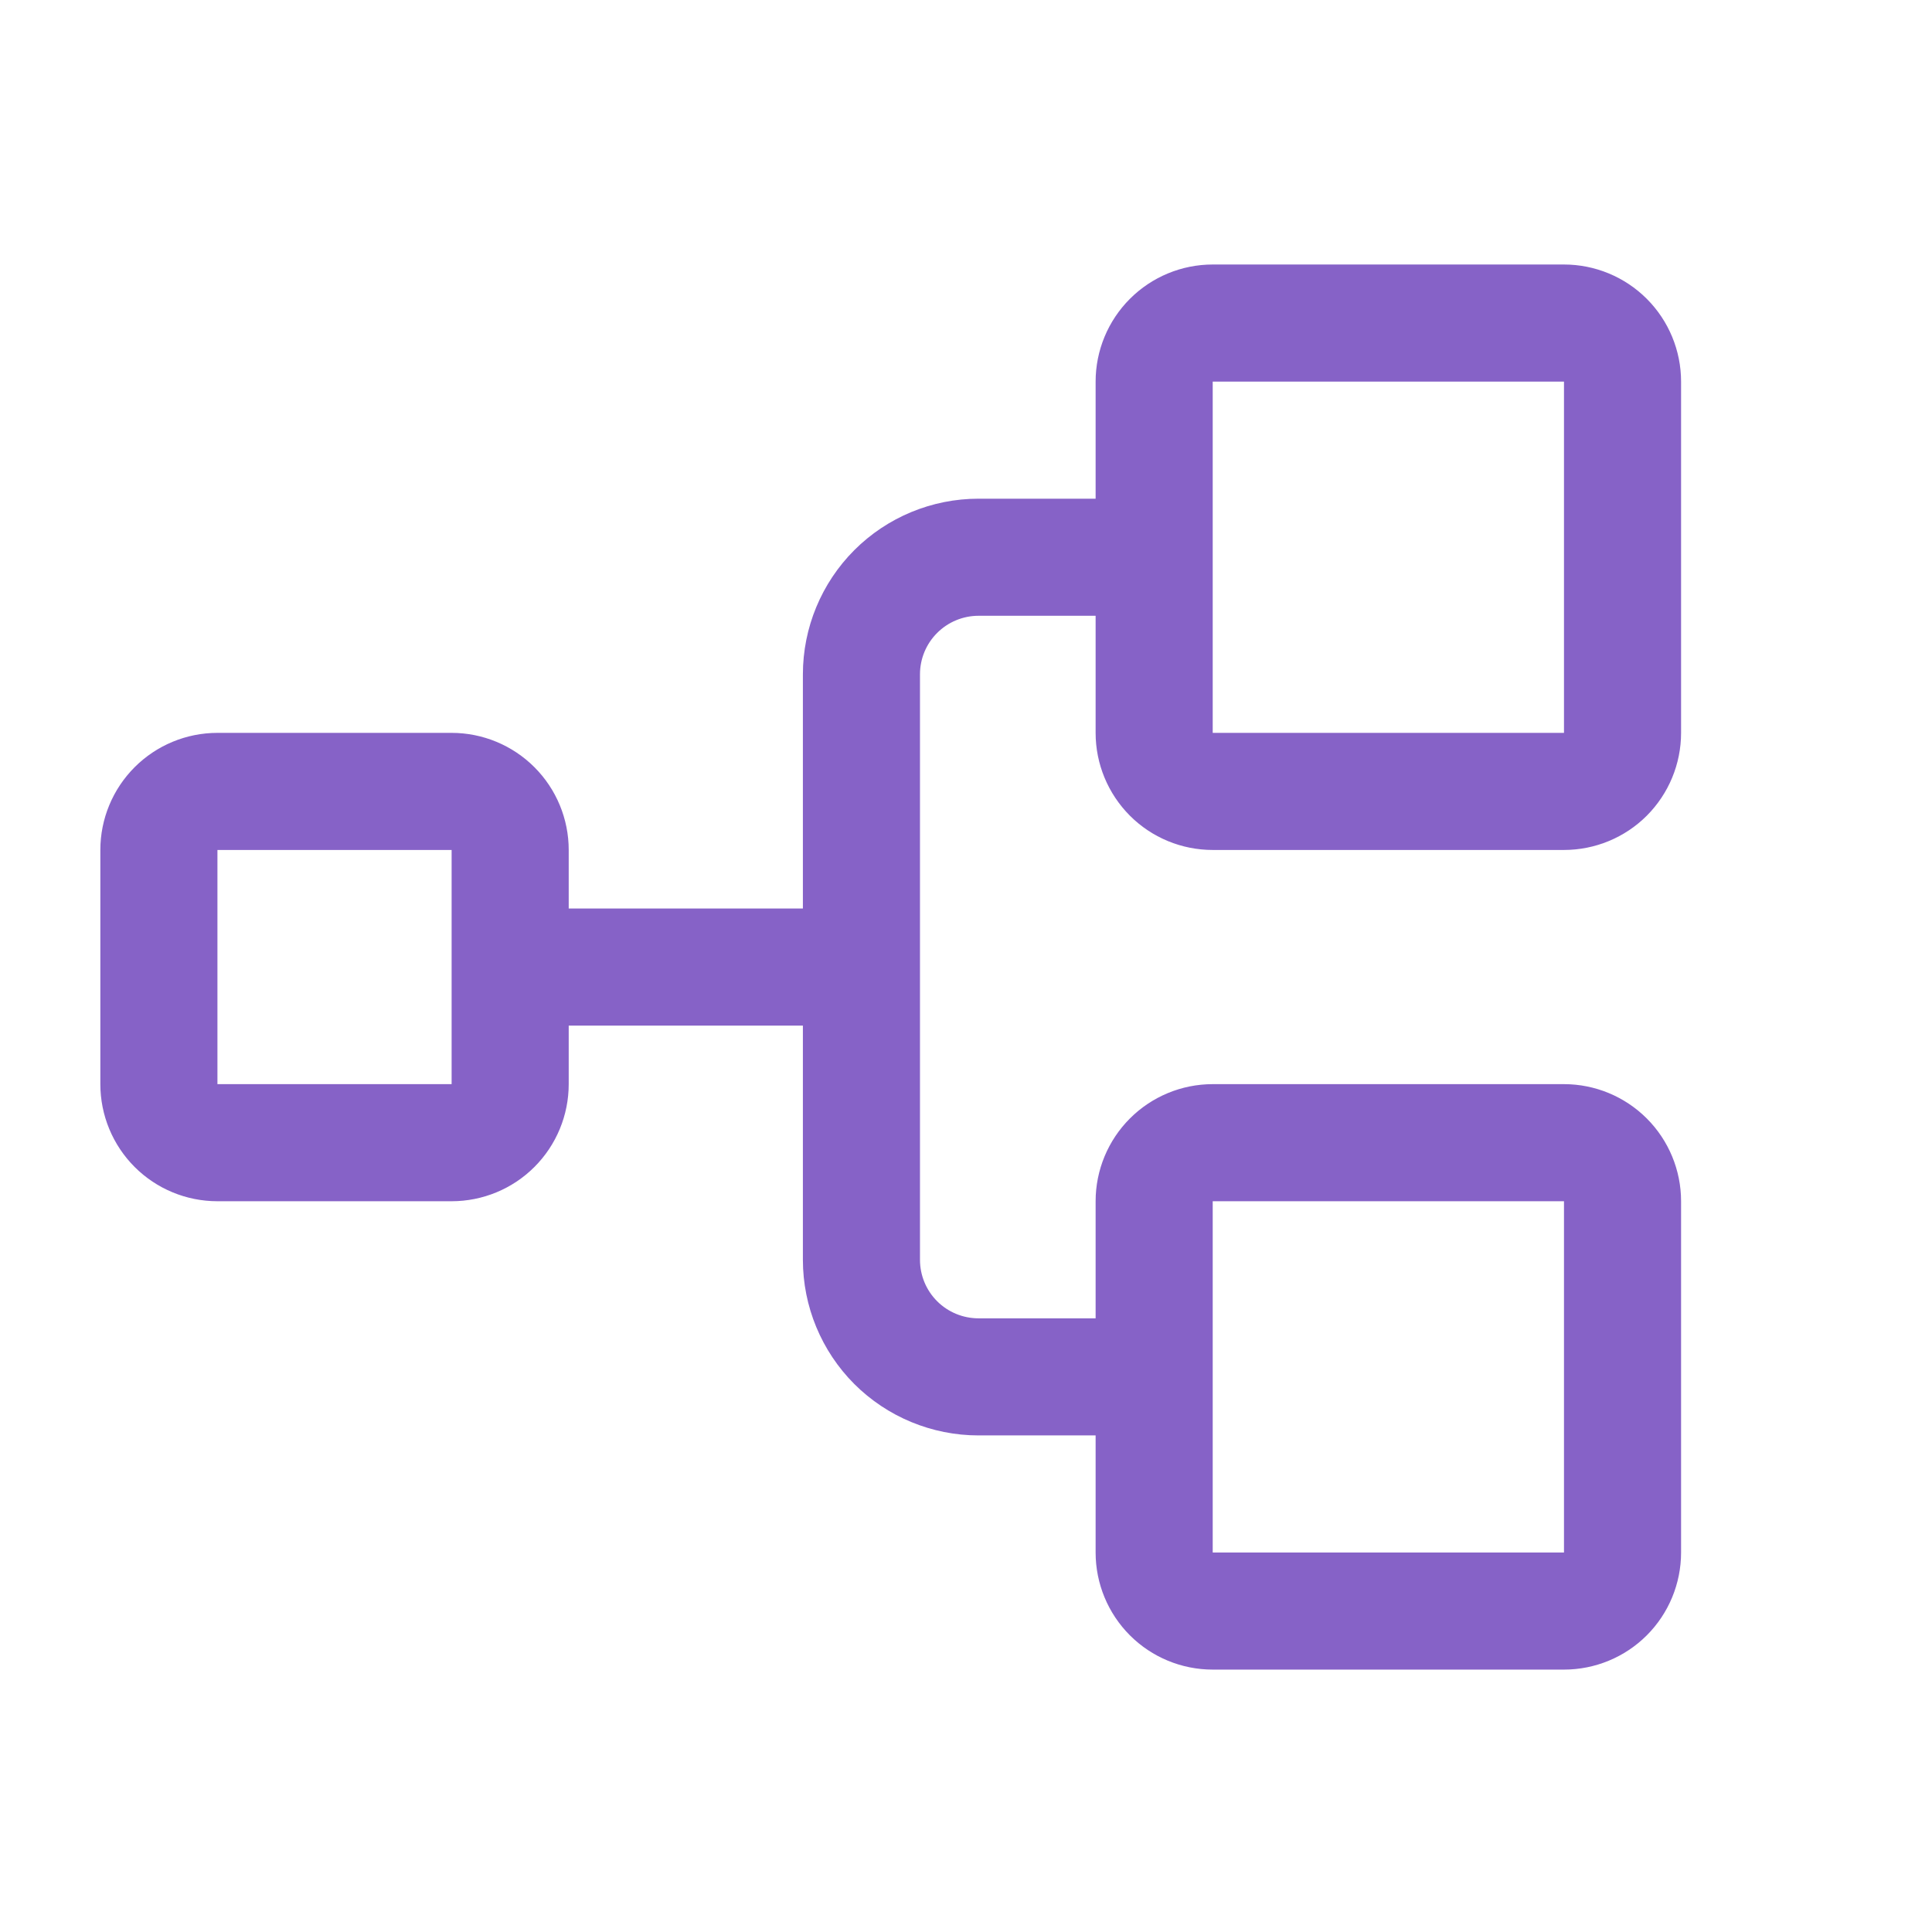
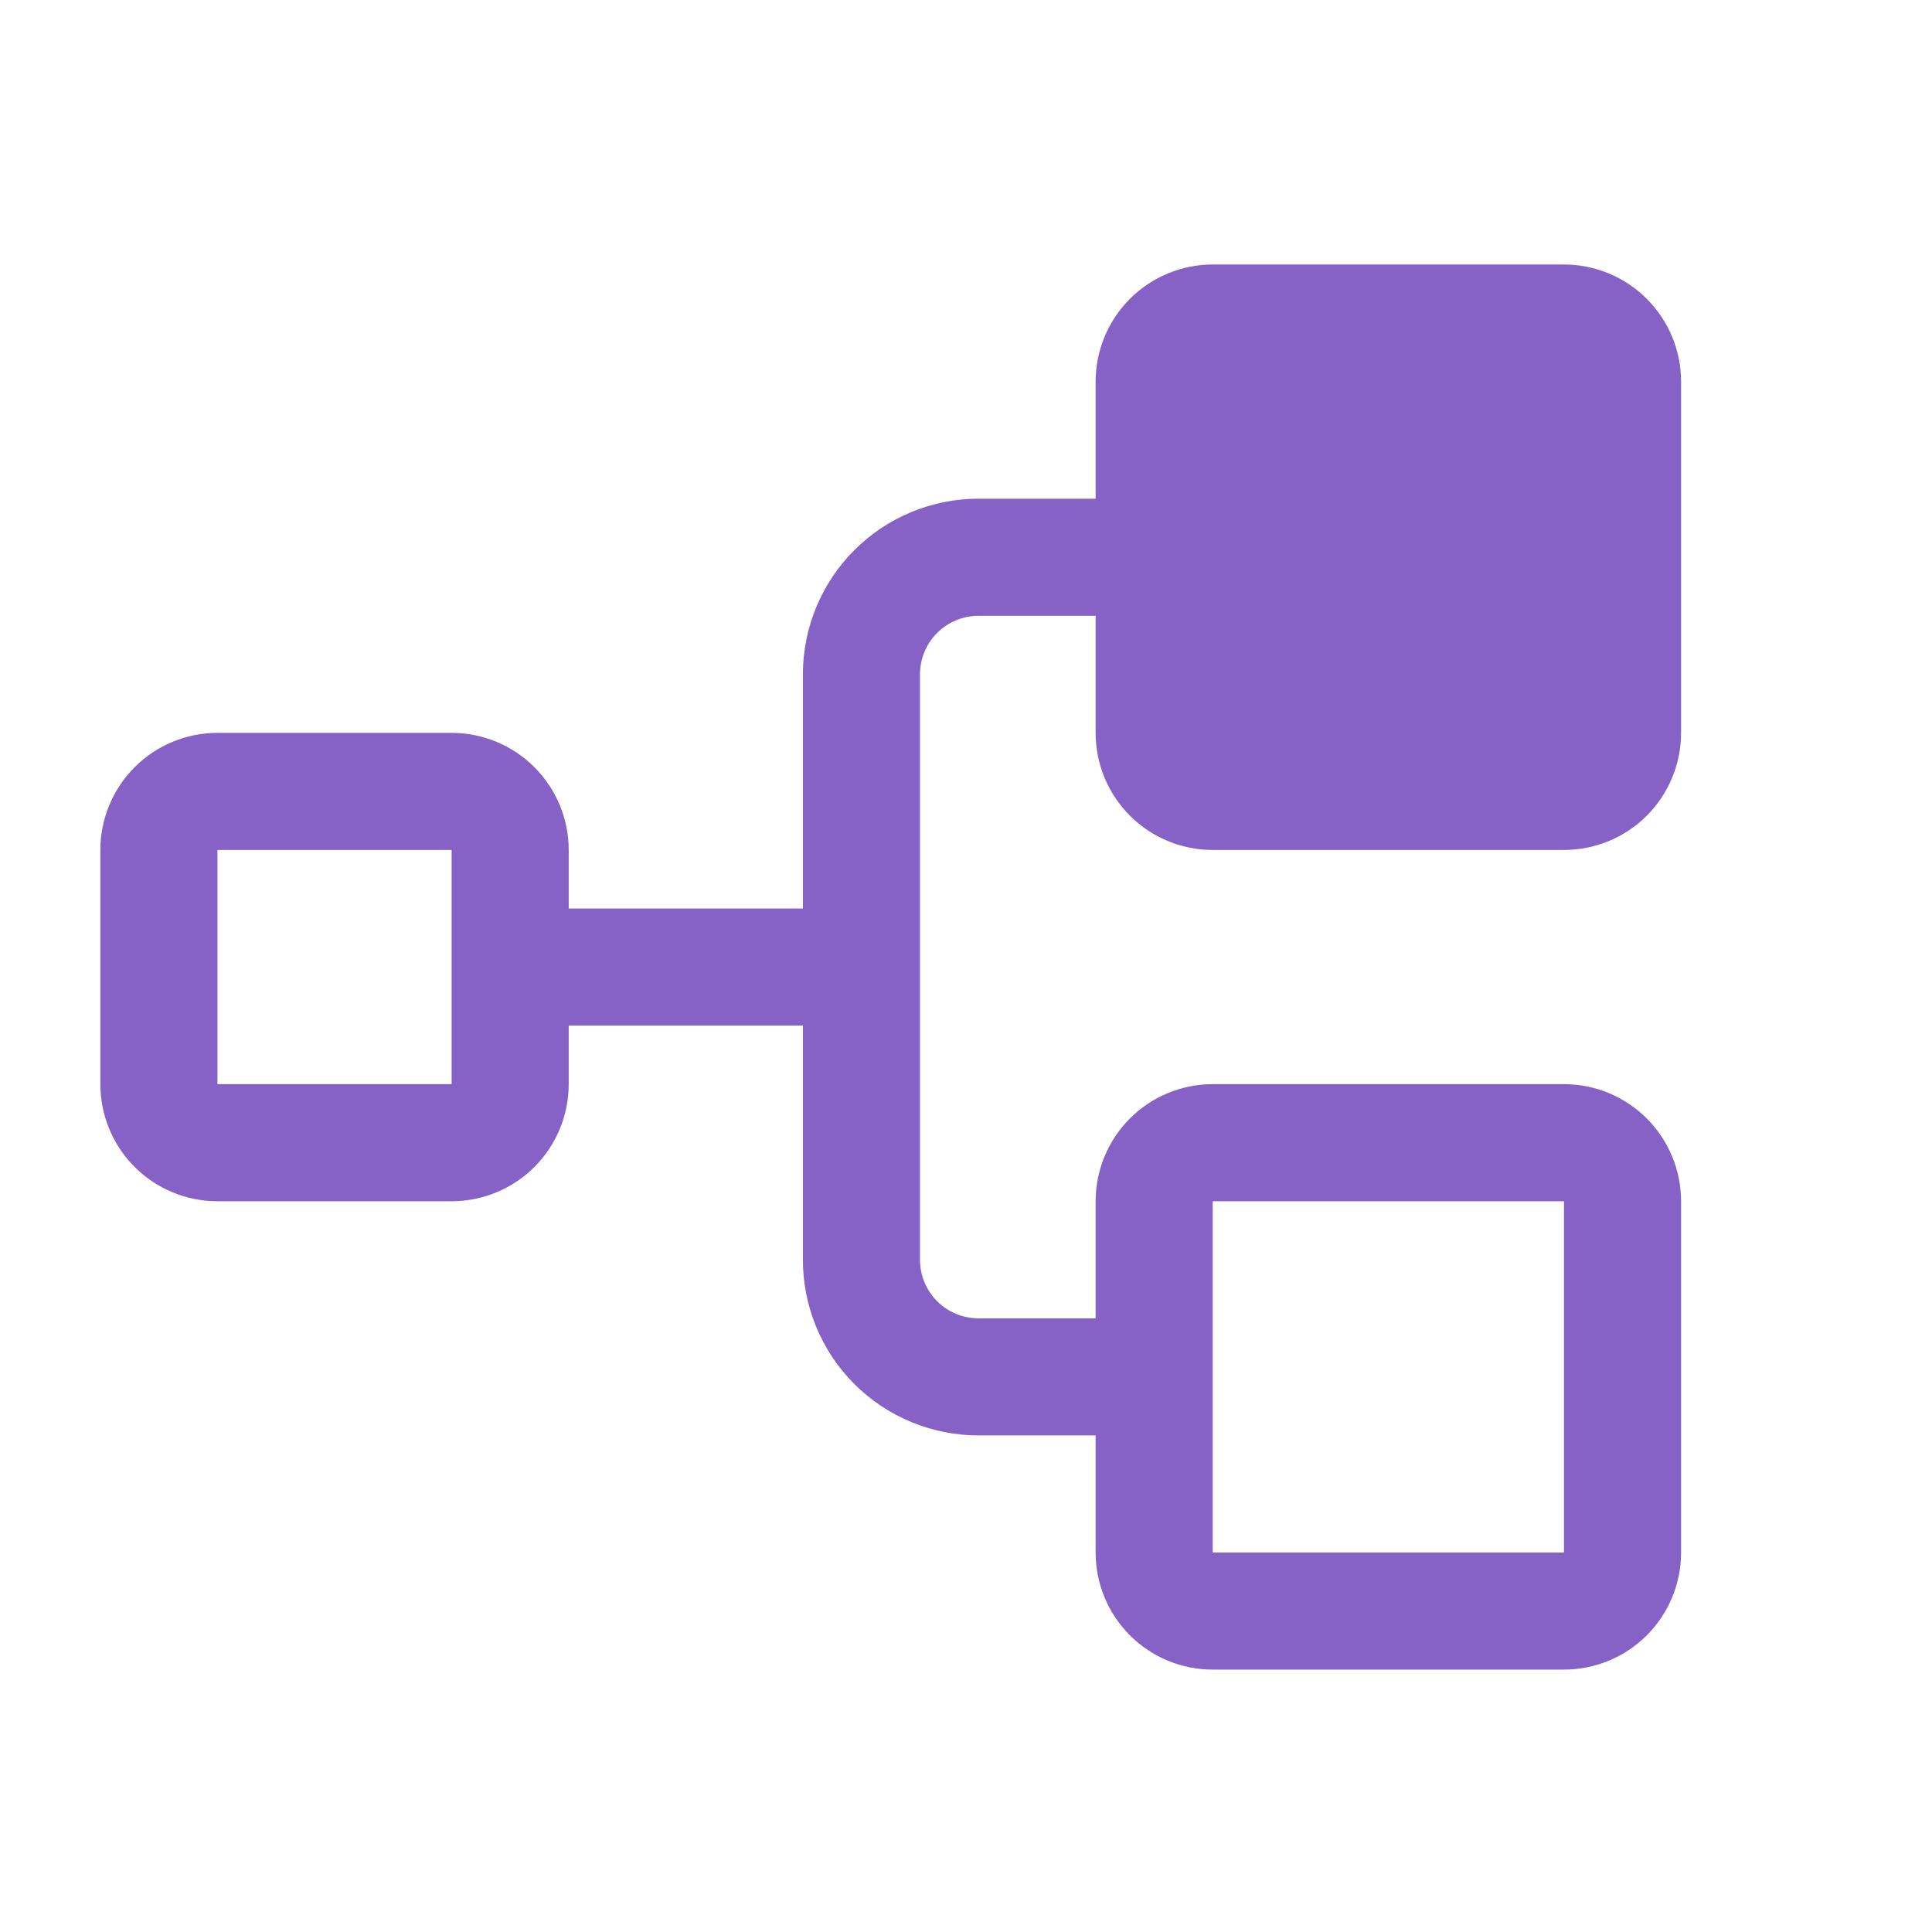
<svg xmlns="http://www.w3.org/2000/svg" width="33" height="33" viewBox="0 0 33 33" fill="none">
-   <path d="M20.714 14.518H26.714C27.244 14.518 27.753 14.308 28.128 13.933C28.503 13.557 28.714 13.049 28.714 12.518V6.518C28.714 5.988 28.503 5.479 28.128 5.104C27.753 4.729 27.244 4.518 26.714 4.518H20.714C20.183 4.518 19.675 4.729 19.3 5.104C18.925 5.479 18.714 5.988 18.714 6.518V8.518H16.714C15.918 8.518 15.155 8.834 14.592 9.397C14.03 9.96 13.714 10.723 13.714 11.518V15.518H9.714V14.518C9.714 13.988 9.503 13.479 9.128 13.104C8.753 12.729 8.244 12.518 7.714 12.518H3.714C3.183 12.518 2.675 12.729 2.3 13.104C1.925 13.479 1.714 13.988 1.714 14.518V18.518C1.714 19.049 1.925 19.558 2.3 19.933C2.675 20.308 3.183 20.518 3.714 20.518H7.714C8.244 20.518 8.753 20.308 9.128 19.933C9.503 19.558 9.714 19.049 9.714 18.518V17.518H13.714V21.518C13.714 22.314 14.03 23.077 14.592 23.64C15.155 24.202 15.918 24.518 16.714 24.518H18.714V26.518C18.714 27.049 18.925 27.558 19.3 27.933C19.675 28.308 20.183 28.518 20.714 28.518H26.714C27.244 28.518 27.753 28.308 28.128 27.933C28.503 27.558 28.714 27.049 28.714 26.518V20.518C28.714 19.988 28.503 19.479 28.128 19.104C27.753 18.729 27.244 18.518 26.714 18.518H20.714C20.183 18.518 19.675 18.729 19.3 19.104C18.925 19.479 18.714 19.988 18.714 20.518V22.518H16.714C16.449 22.518 16.194 22.413 16.007 22.226C15.819 22.038 15.714 21.784 15.714 21.518V11.518C15.714 11.253 15.819 10.999 16.007 10.811C16.194 10.624 16.449 10.518 16.714 10.518H18.714V12.518C18.714 13.049 18.925 13.557 19.3 13.933C19.675 14.308 20.183 14.518 20.714 14.518ZM7.714 18.518H3.714V14.518H7.714V18.518ZM20.714 20.518H26.714V26.518H20.714V20.518ZM20.714 6.518H26.714V12.518H20.714V6.518Z" fill="#8662C7" />
+   <path d="M20.714 14.518H26.714C27.244 14.518 27.753 14.308 28.128 13.933C28.503 13.557 28.714 13.049 28.714 12.518V6.518C28.714 5.988 28.503 5.479 28.128 5.104C27.753 4.729 27.244 4.518 26.714 4.518H20.714C20.183 4.518 19.675 4.729 19.3 5.104C18.925 5.479 18.714 5.988 18.714 6.518V8.518H16.714C15.918 8.518 15.155 8.834 14.592 9.397C14.03 9.96 13.714 10.723 13.714 11.518V15.518H9.714V14.518C9.714 13.988 9.503 13.479 9.128 13.104C8.753 12.729 8.244 12.518 7.714 12.518H3.714C3.183 12.518 2.675 12.729 2.3 13.104C1.925 13.479 1.714 13.988 1.714 14.518V18.518C1.714 19.049 1.925 19.558 2.3 19.933C2.675 20.308 3.183 20.518 3.714 20.518H7.714C8.244 20.518 8.753 20.308 9.128 19.933C9.503 19.558 9.714 19.049 9.714 18.518V17.518H13.714V21.518C13.714 22.314 14.03 23.077 14.592 23.64C15.155 24.202 15.918 24.518 16.714 24.518H18.714V26.518C18.714 27.049 18.925 27.558 19.3 27.933C19.675 28.308 20.183 28.518 20.714 28.518H26.714C27.244 28.518 27.753 28.308 28.128 27.933C28.503 27.558 28.714 27.049 28.714 26.518V20.518C28.714 19.988 28.503 19.479 28.128 19.104C27.753 18.729 27.244 18.518 26.714 18.518H20.714C20.183 18.518 19.675 18.729 19.3 19.104C18.925 19.479 18.714 19.988 18.714 20.518V22.518H16.714C16.449 22.518 16.194 22.413 16.007 22.226C15.819 22.038 15.714 21.784 15.714 21.518V11.518C15.714 11.253 15.819 10.999 16.007 10.811C16.194 10.624 16.449 10.518 16.714 10.518H18.714V12.518C18.714 13.049 18.925 13.557 19.3 13.933C19.675 14.308 20.183 14.518 20.714 14.518ZM7.714 18.518H3.714V14.518H7.714V18.518ZM20.714 20.518H26.714V26.518H20.714V20.518ZM20.714 6.518H26.714V12.518V6.518Z" fill="#8662C7" />
</svg>